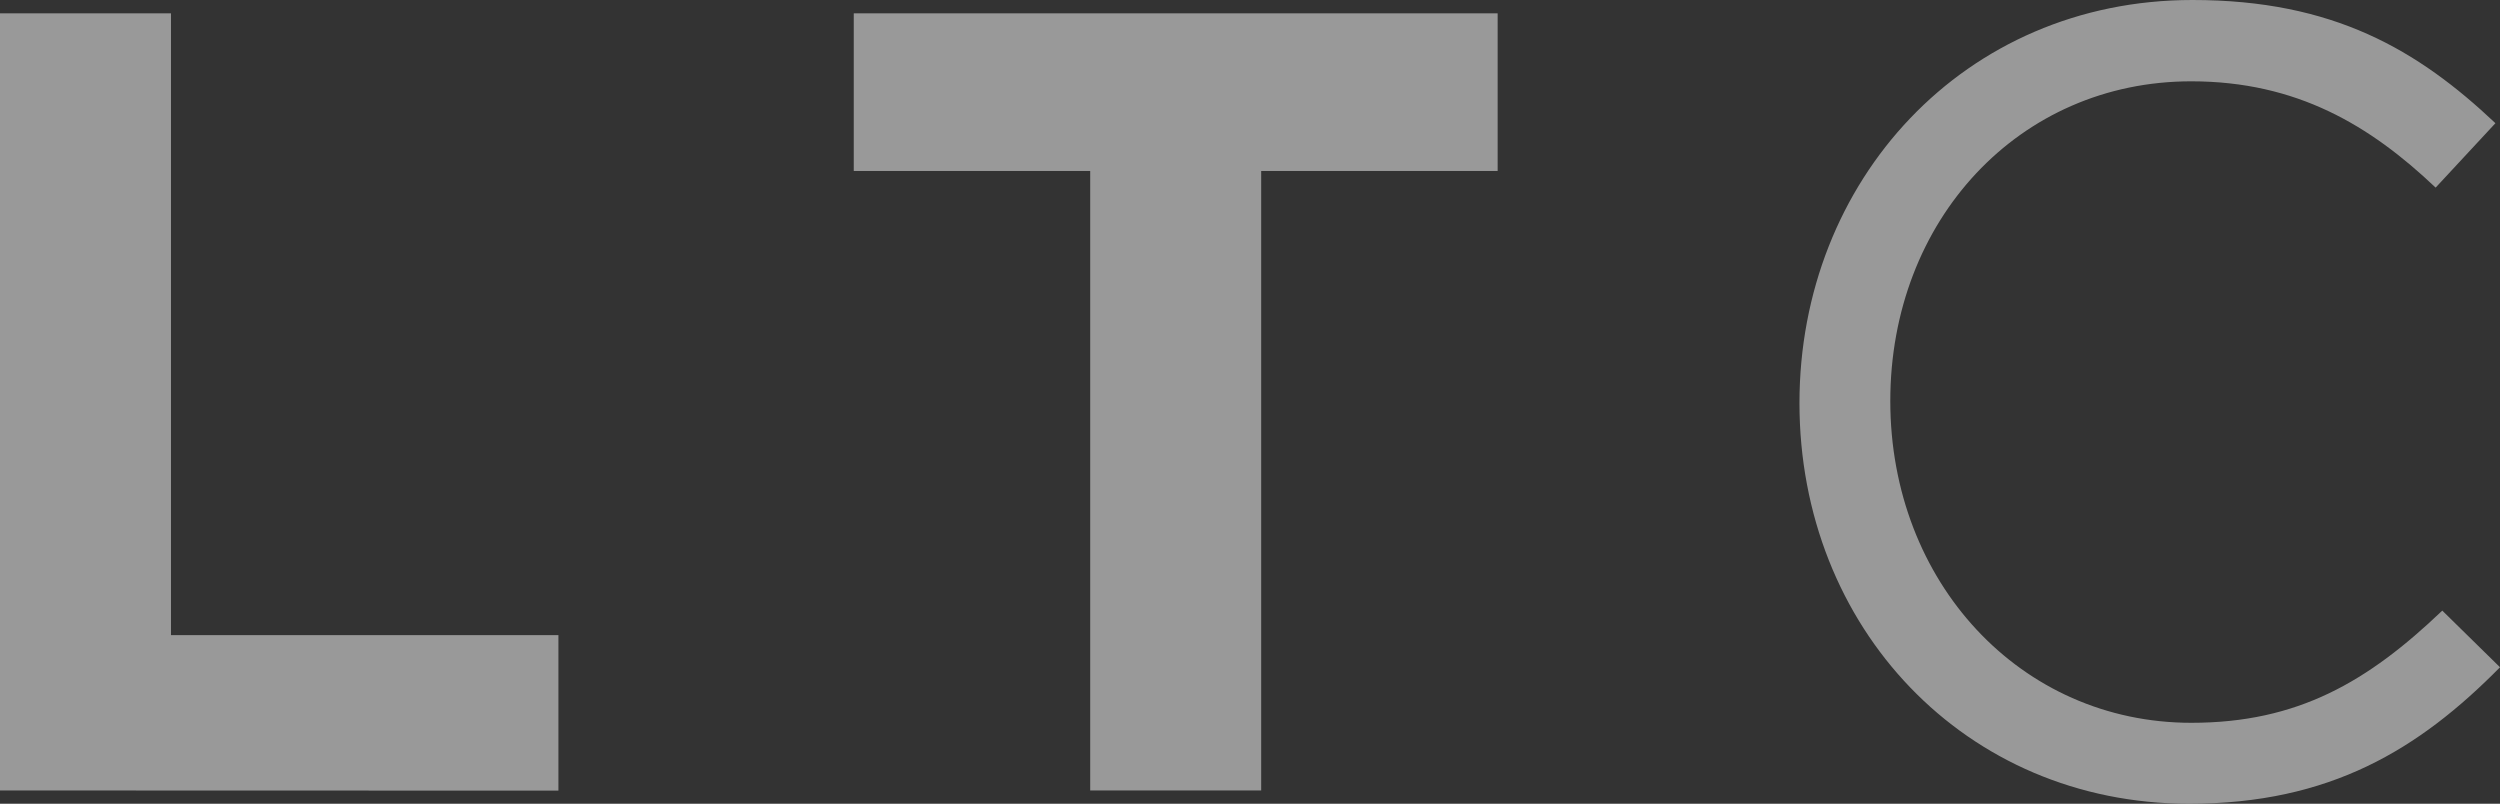
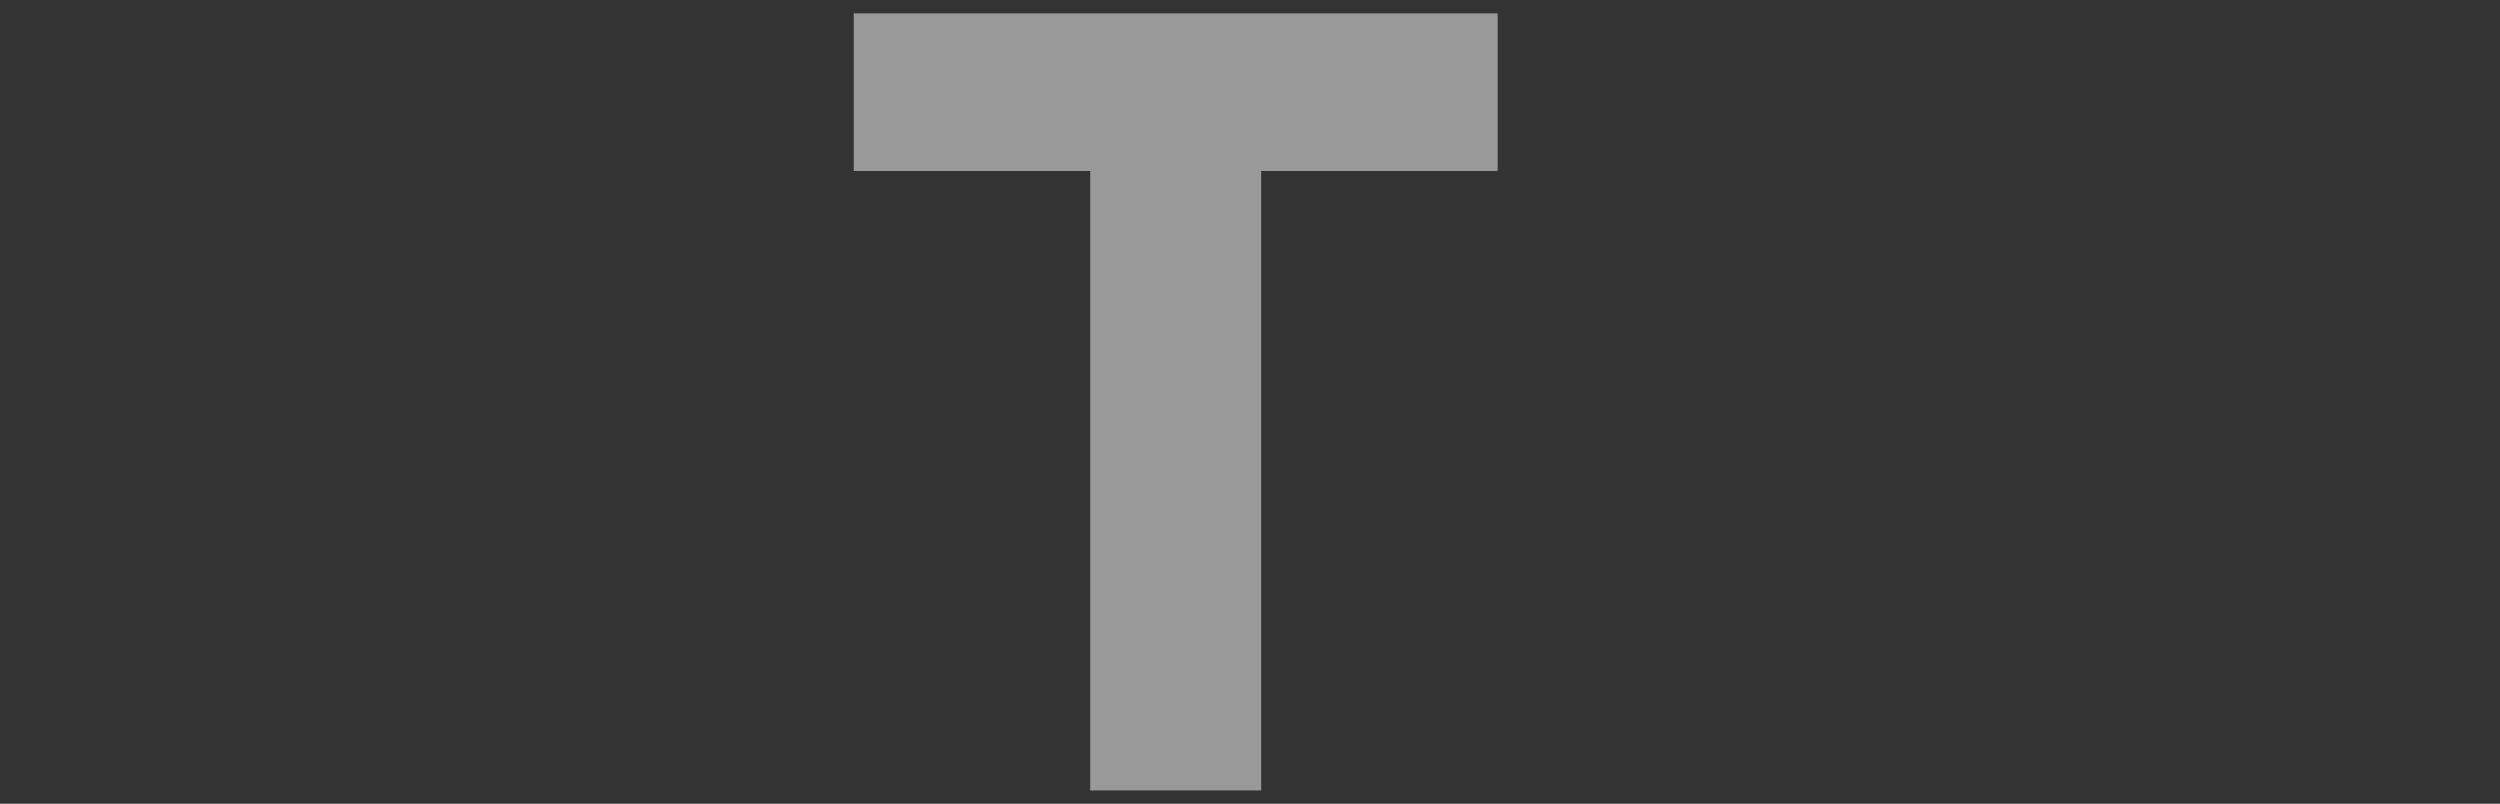
<svg xmlns="http://www.w3.org/2000/svg" viewBox="0 0 470.39 151.23">
  <rect x="0" y="0" width="470.39" height="151.23" fill="#333333" stroke="none" />
  <defs>
    <style>.cls-1{opacity:0.5;}.cls-2{fill:#fff;}</style>
  </defs>
  <g id="Calque_2" data-name="Calque 2">
    <g id="Calque_1-2" data-name="Calque 1">
      <g class="cls-1">
-         <path class="cls-2" d="M0,148.73V2.51H32.17v117h72.9v29.25Z" />
        <path class="cls-2" d="M237.3,32.17V148.73H205.13V32.17H160.64V2.51H281.79V32.17Z" />
-         <path class="cls-2" d="M411.9,151.23c-42.19,0-73.32-33.21-73.32-75.4C338.58,34.05,369.5,0,412.53,0c26.53,0,42.4,9.4,57,23.18L458.28,35.3c-12.33-11.7-26.11-20-46-20-32.37,0-56.61,26.11-56.61,60.16S380.15,136,412.32,136c20.05,0,33.21-7.74,47.21-21.11l10.86,10.66C455.14,141,438.43,151.23,411.9,151.23Z" />
      </g>
    </g>
  </g>
</svg>